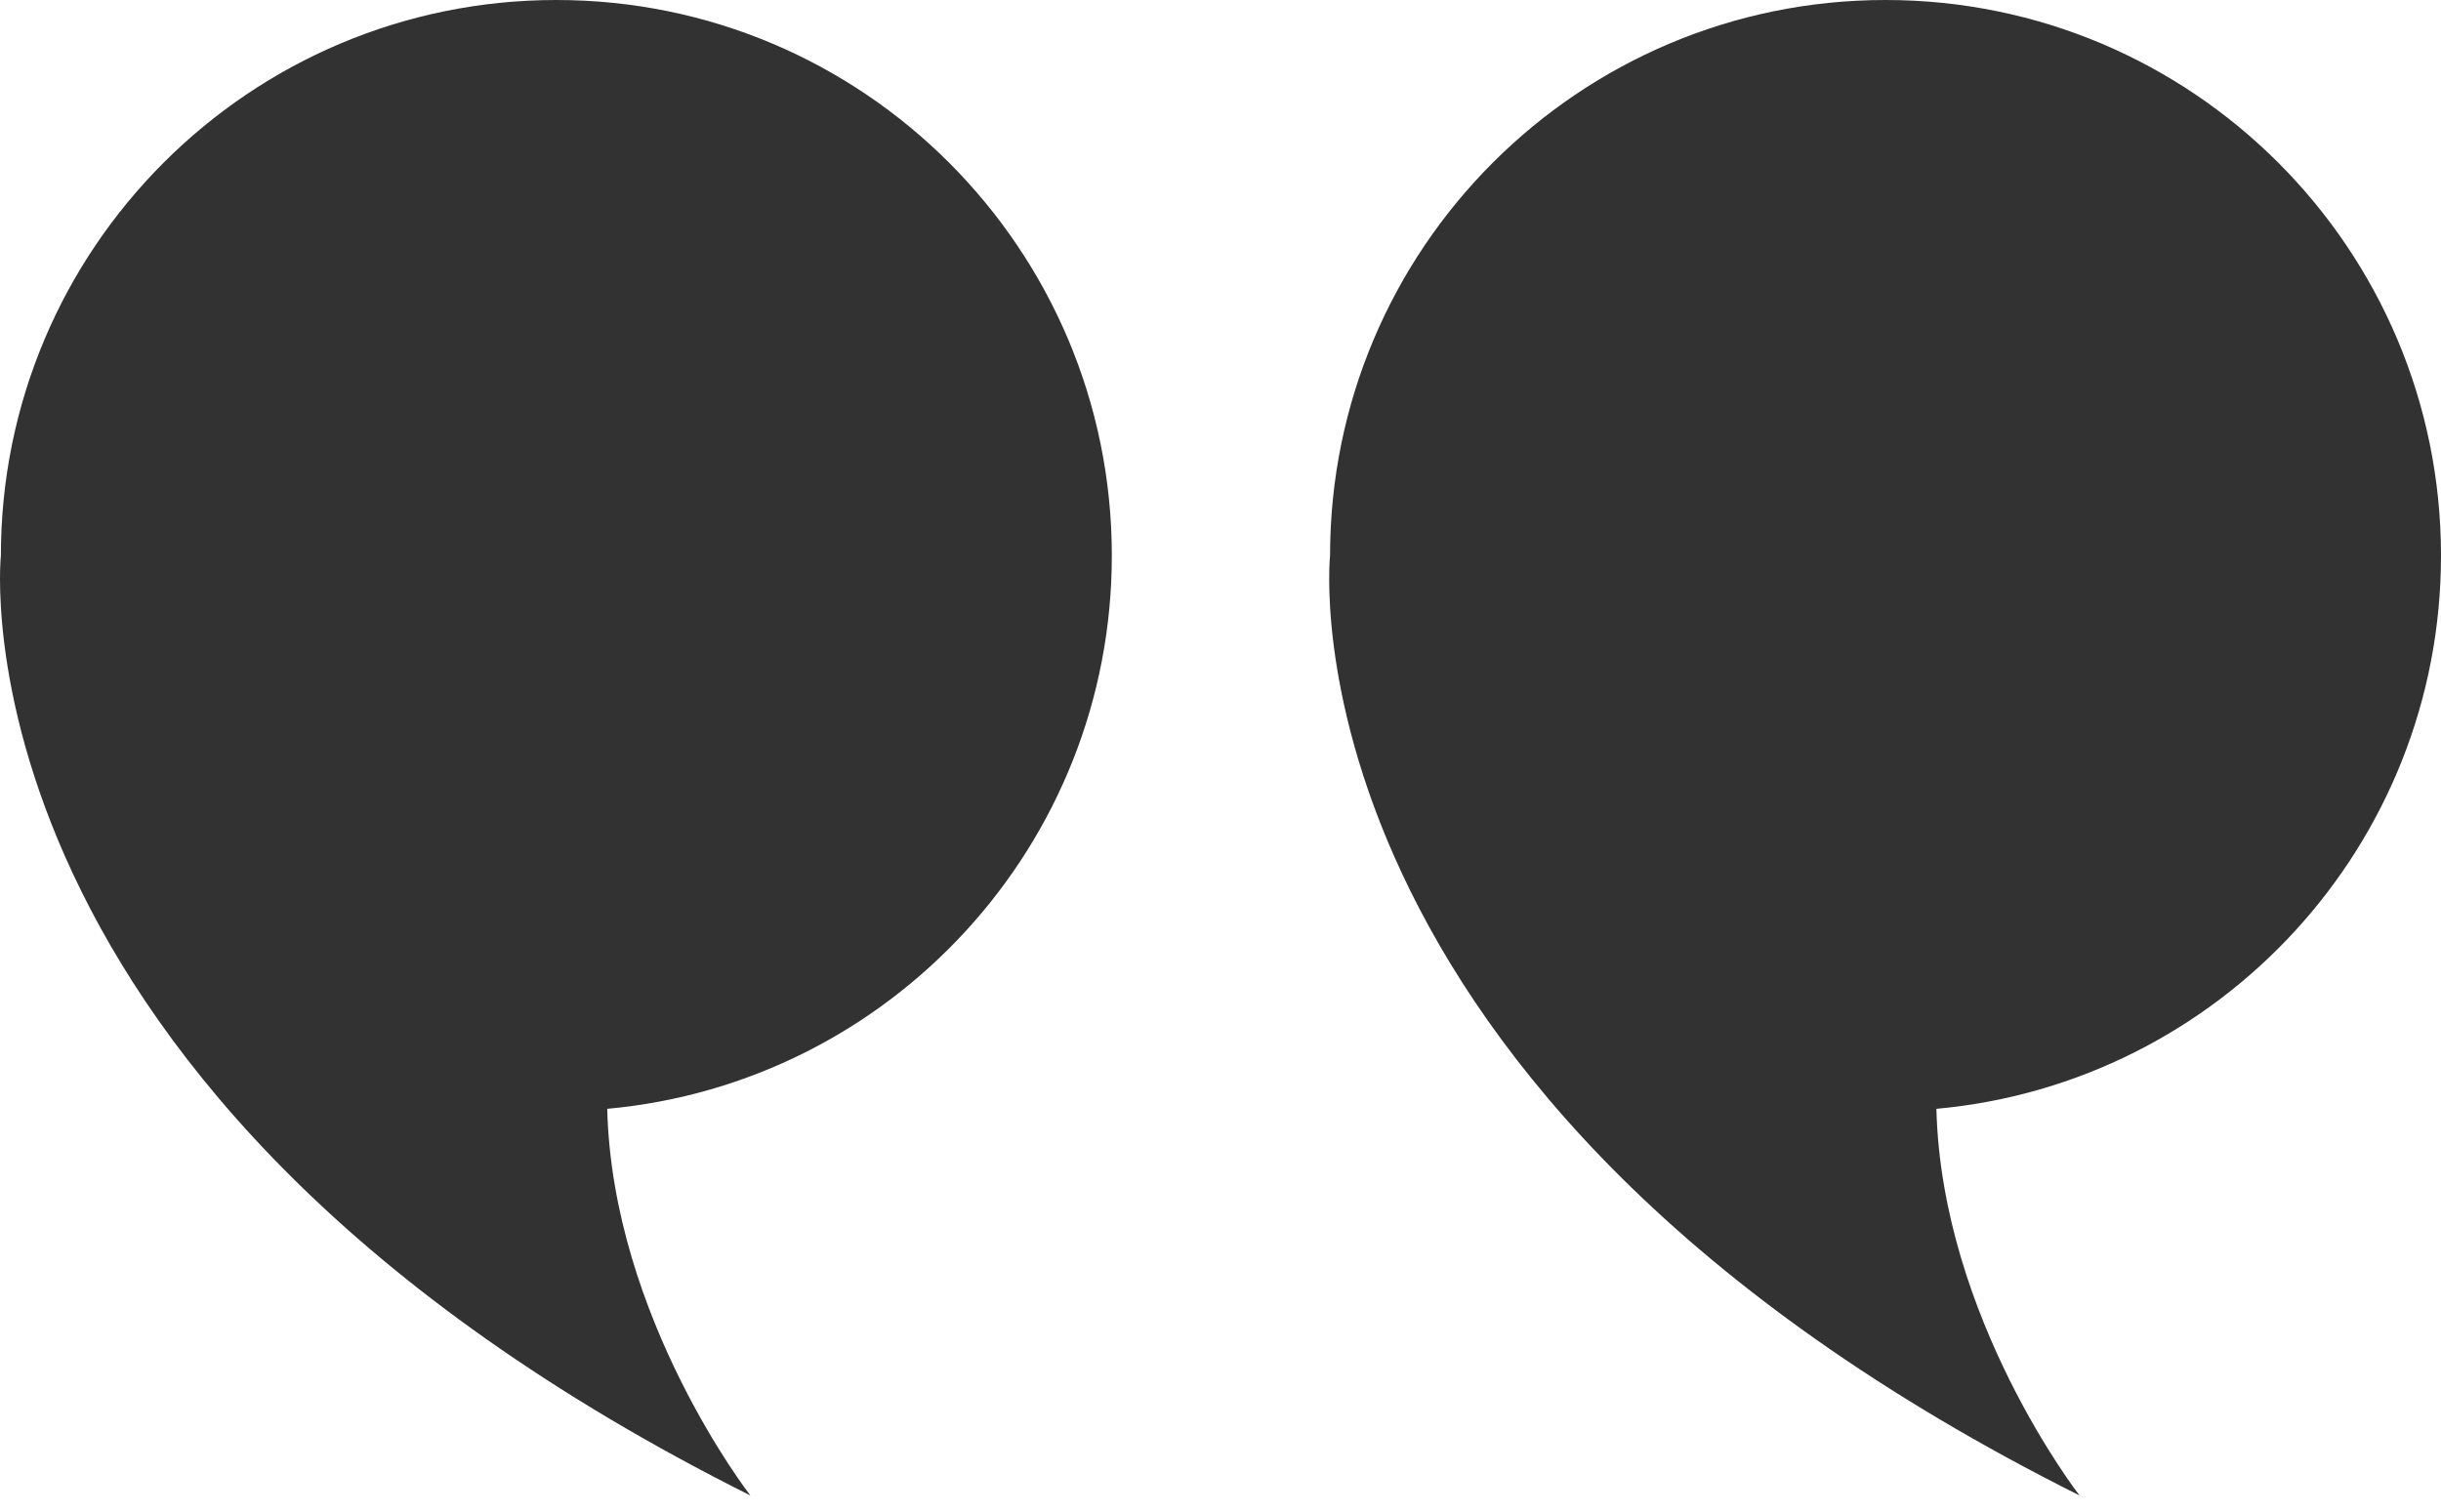
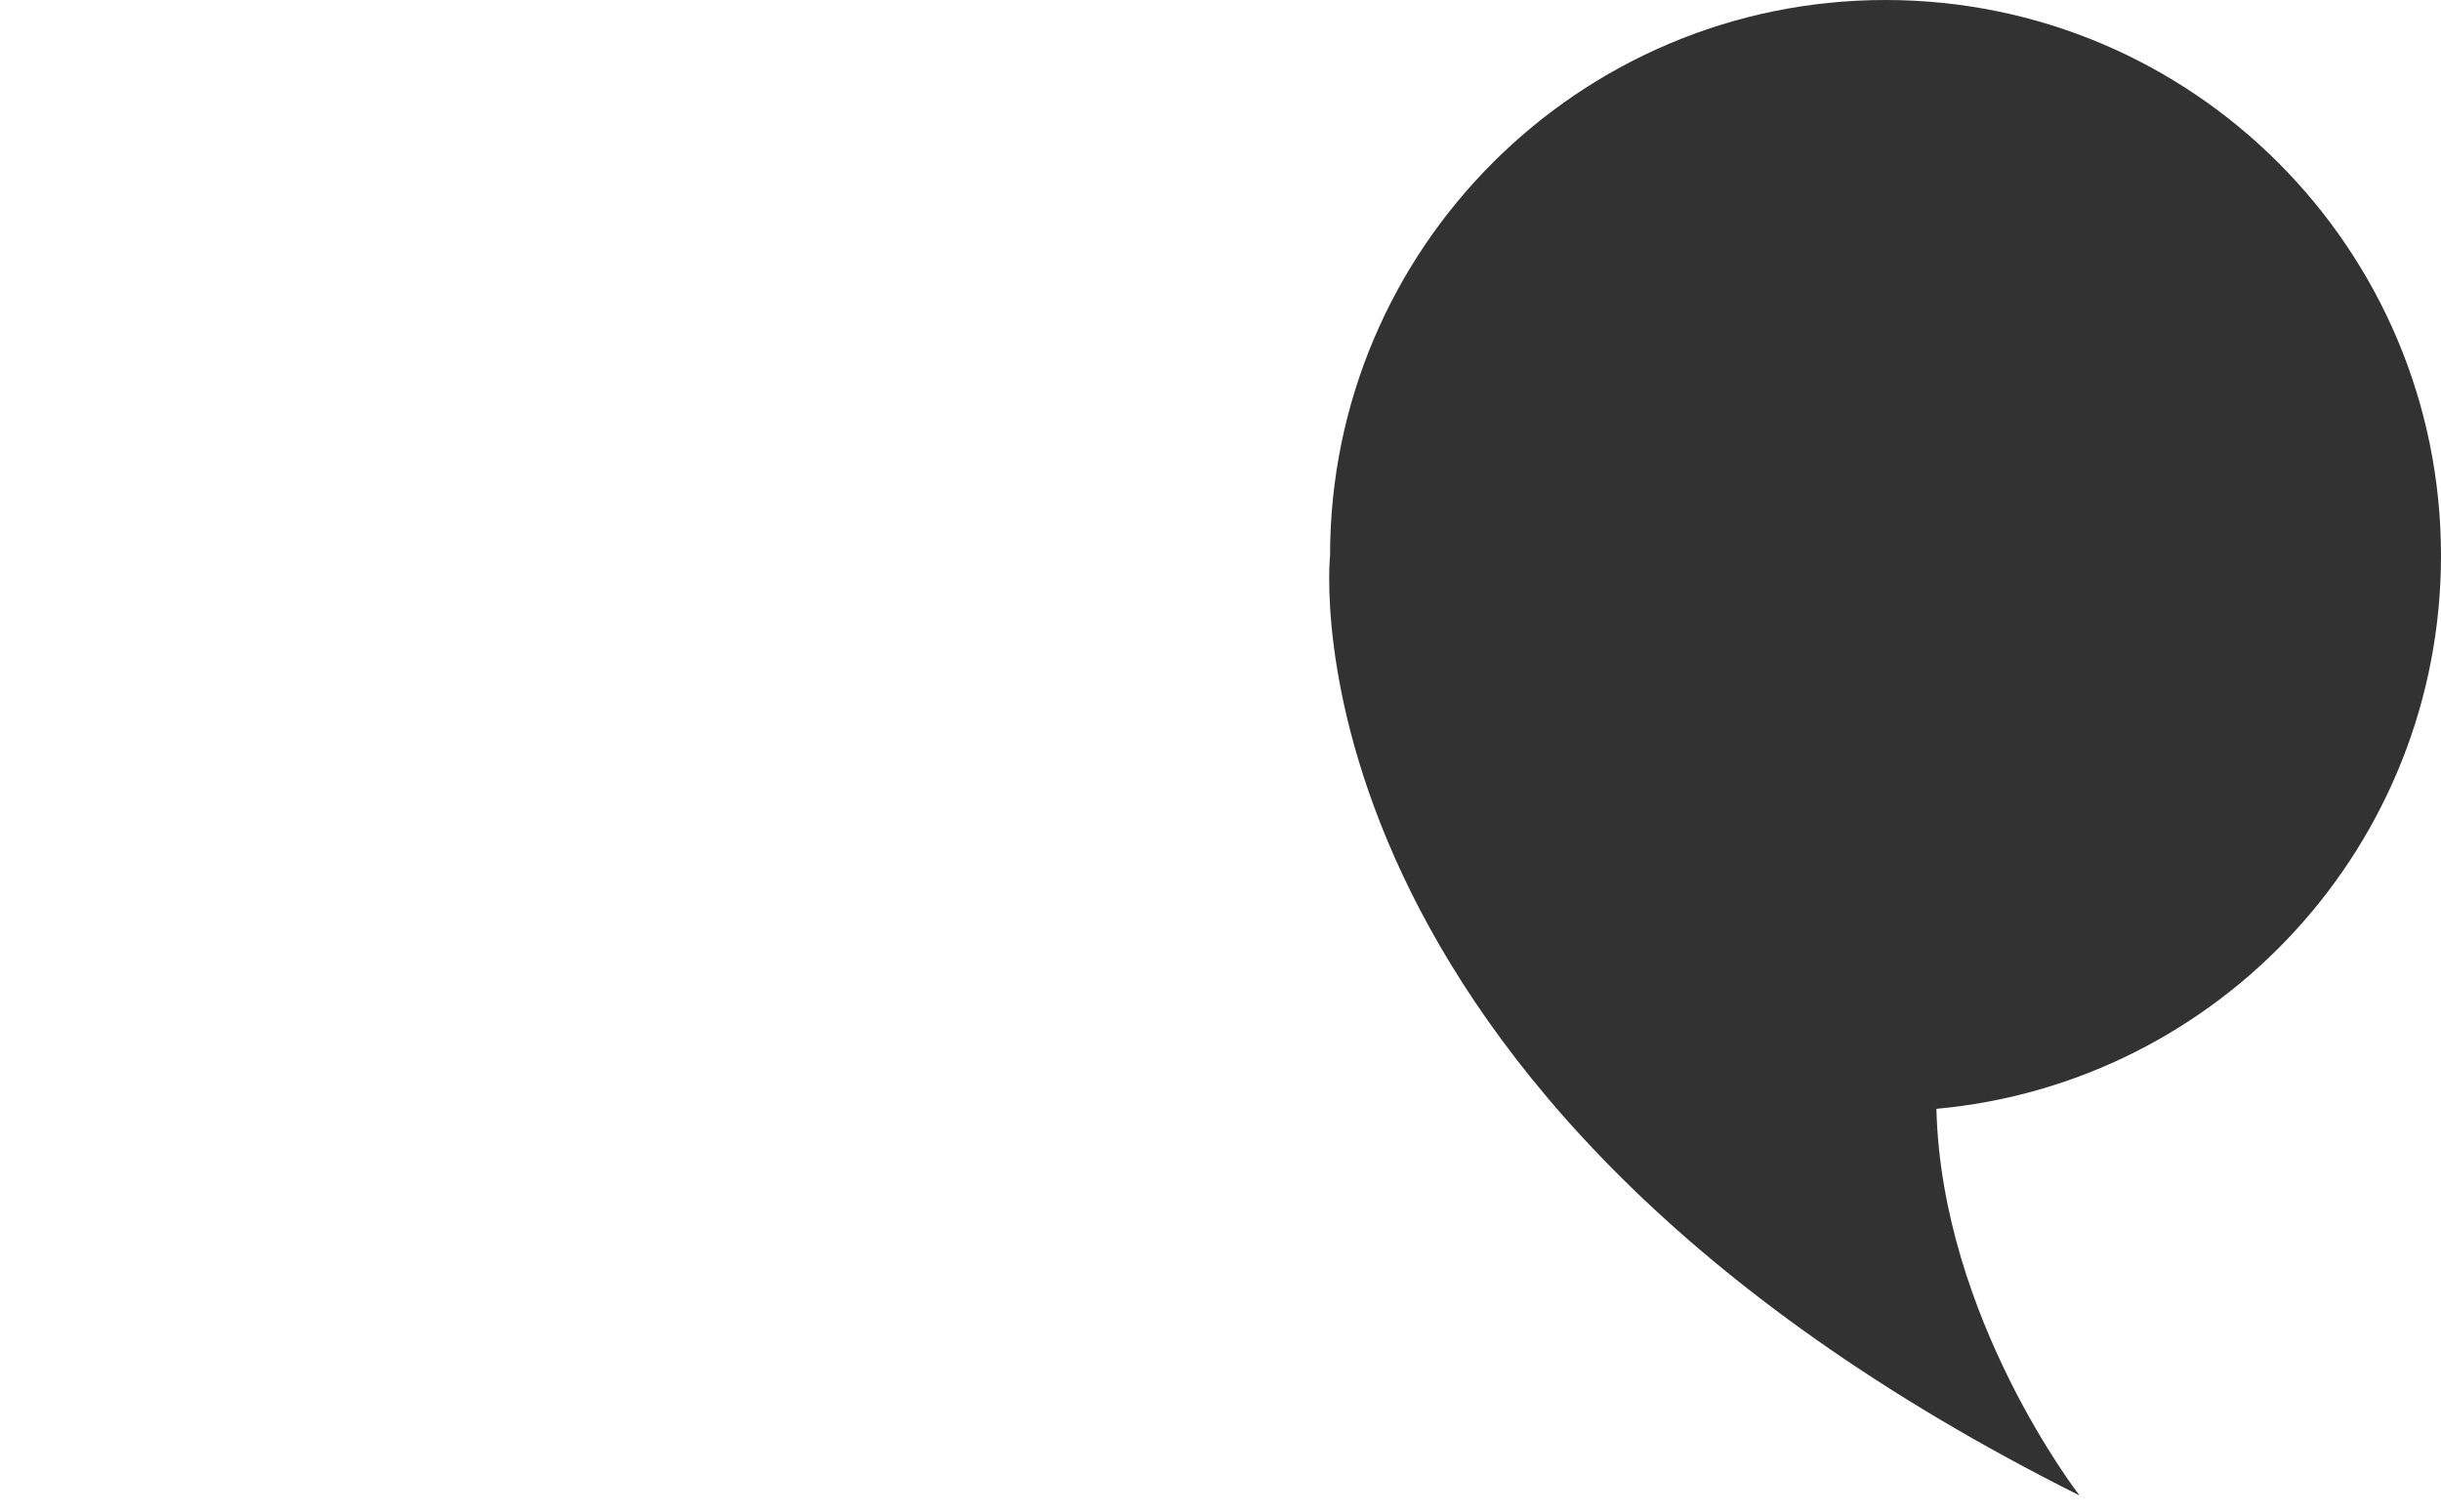
<svg xmlns="http://www.w3.org/2000/svg" width="113" height="70" viewBox="0 0 113 70" fill="none">
-   <path d="M0.041 25.727C0.041 11.518 11.553 6.10352e-05 25.755 6.10352e-05C39.956 6.10352e-05 51.469 11.518 51.469 25.727C51.469 39.14 41.207 50.155 28.11 51.345C28.348 61.041 34.737 69.25 34.737 69.25C-2.601 50.571 0.041 25.727 0.041 25.727Z" fill="#323232" />
  <path d="M61.572 25.727C61.572 11.518 73.085 0 87.286 0C101.487 0 113 11.518 113 25.727C113 39.14 102.739 50.155 89.641 51.345C89.879 61.041 96.268 69.25 96.268 69.25C58.93 50.571 61.572 25.727 61.572 25.727Z" fill="#323232" />
</svg>